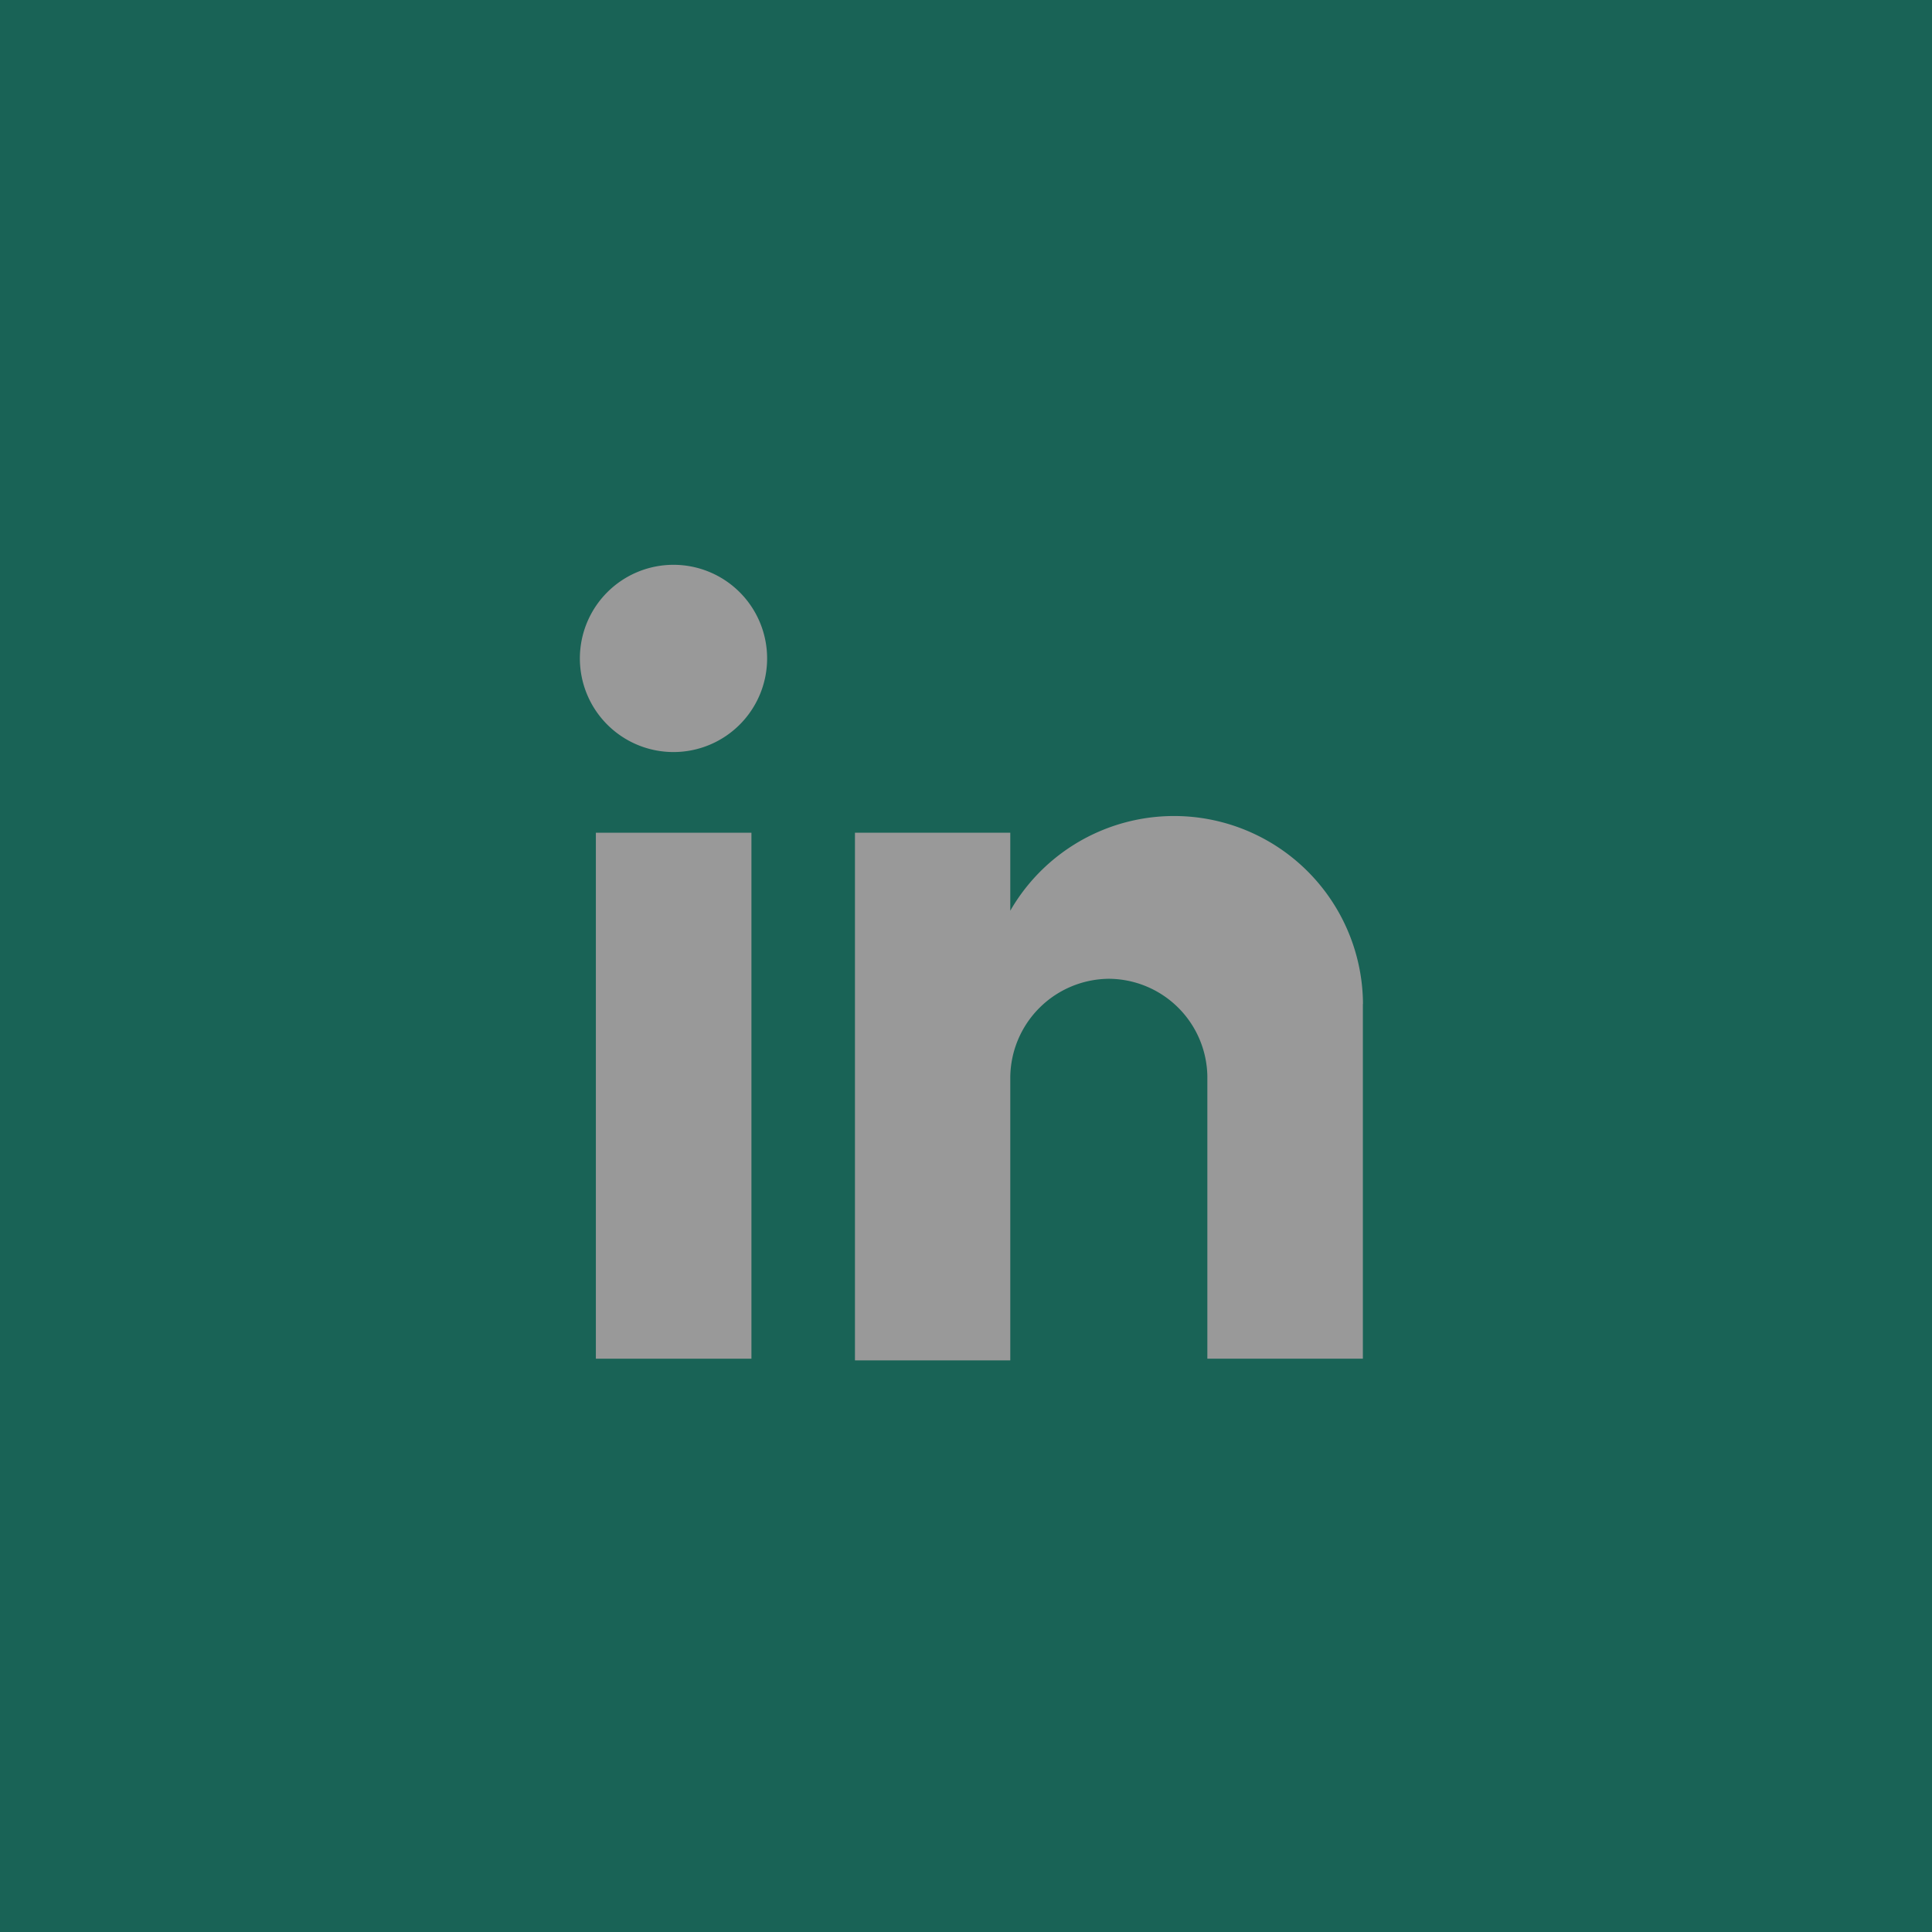
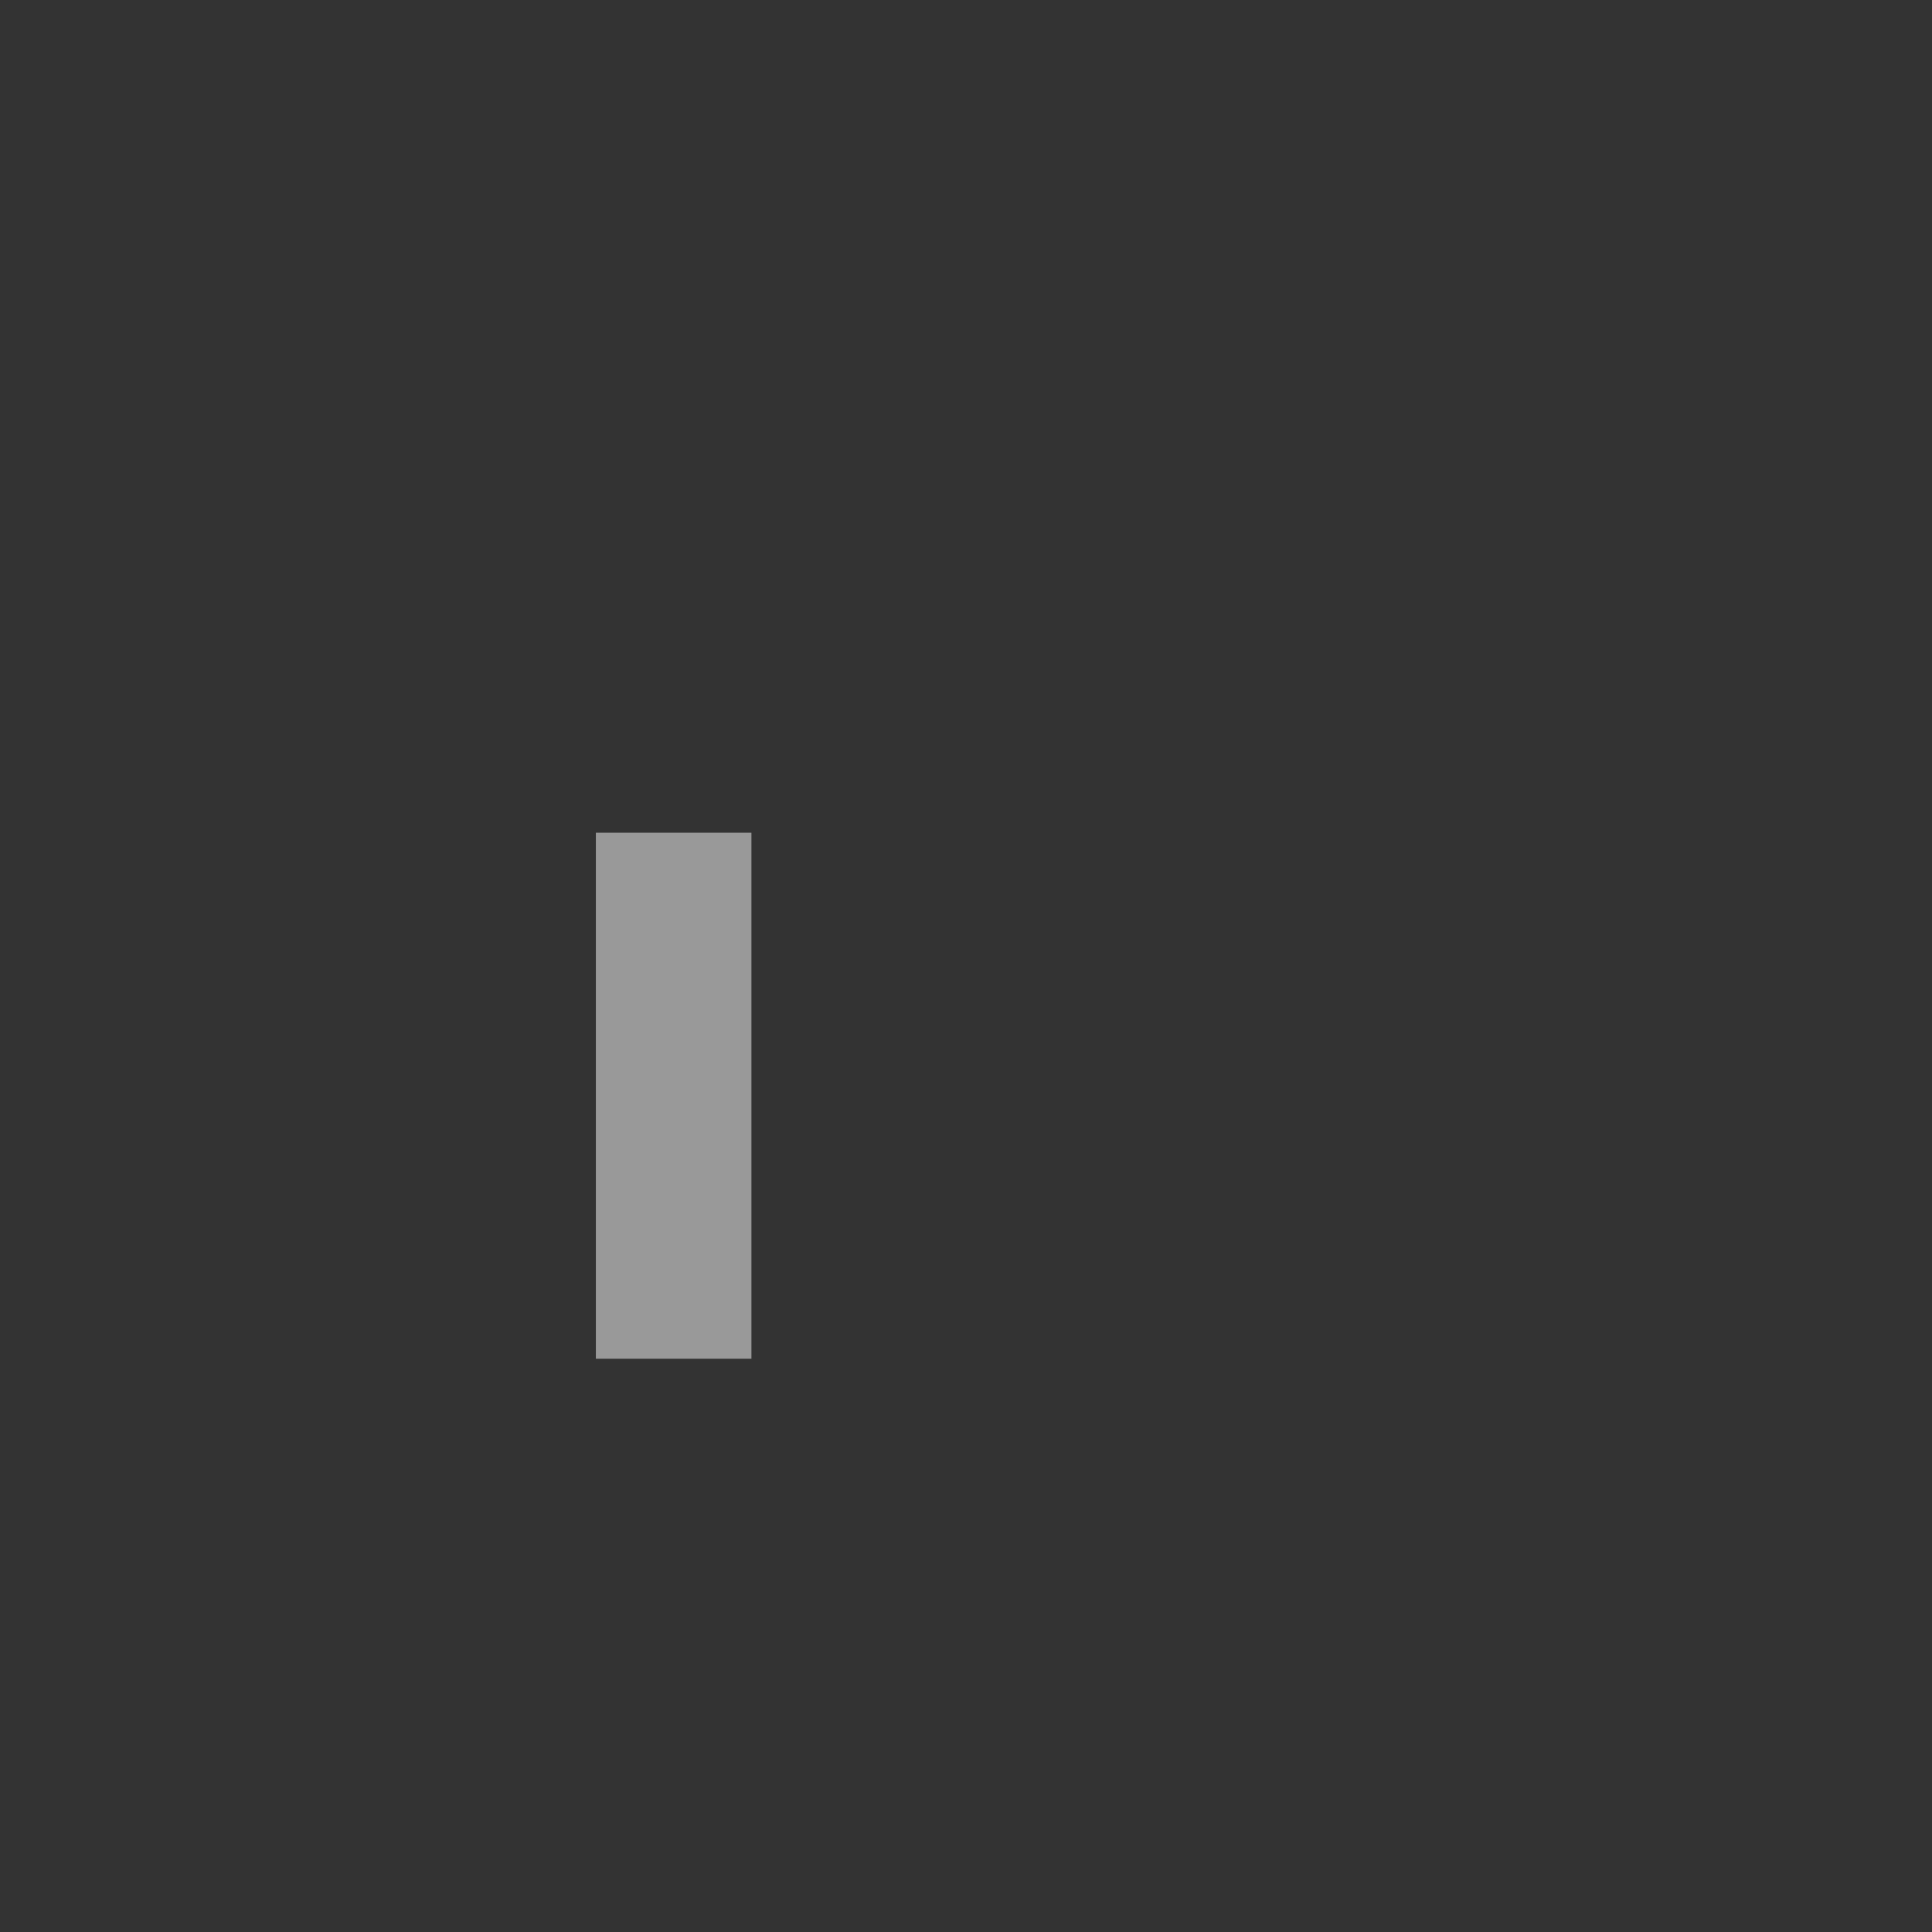
<svg xmlns="http://www.w3.org/2000/svg" width="50" height="50" viewBox="0 0 50 50">
  <rect x="0" y="0" width="50" height="50" fill="#333333" stroke="none" />
  <g id="bt_linkedin" data-name="bt linkedin" transform="translate(-0.403 0.418)" opacity="0.5">
    <g id="Layer_1" data-name="Layer 1" transform="translate(0 0)">
-       <rect id="Rectangle_102" data-name="Rectangle 102" width="50" height="50" transform="translate(0.403 -0.418)" fill="#009379" />
      <rect id="Rectangle_103" data-name="Rectangle 103" width="4.026" height="13.612" transform="translate(15.824 21.133)" fill="#fff" />
-       <path id="Path_232" data-name="Path 232" d="M38.225,29.083v9.18H34.2V30.942a2.564,2.564,0,0,0-2.546-2.511h0A2.573,2.573,0,0,0,29.1,30.986v7.321H25.08V24.651H29.1v2.018a4.89,4.89,0,0,1,9.128,2.414Z" transform="translate(-2.551 -3.518)" fill="#fff" fill-rule="evenodd" />
-       <path id="Path_233" data-name="Path 233" d="M19.423,21.686A2.423,2.423,0,1,0,17,19.263a2.423,2.423,0,0,0,2.423,2.423Z" transform="translate(-1.59 -2.641)" fill="#fff" fill-rule="evenodd" />
    </g>
  </g>
</svg>